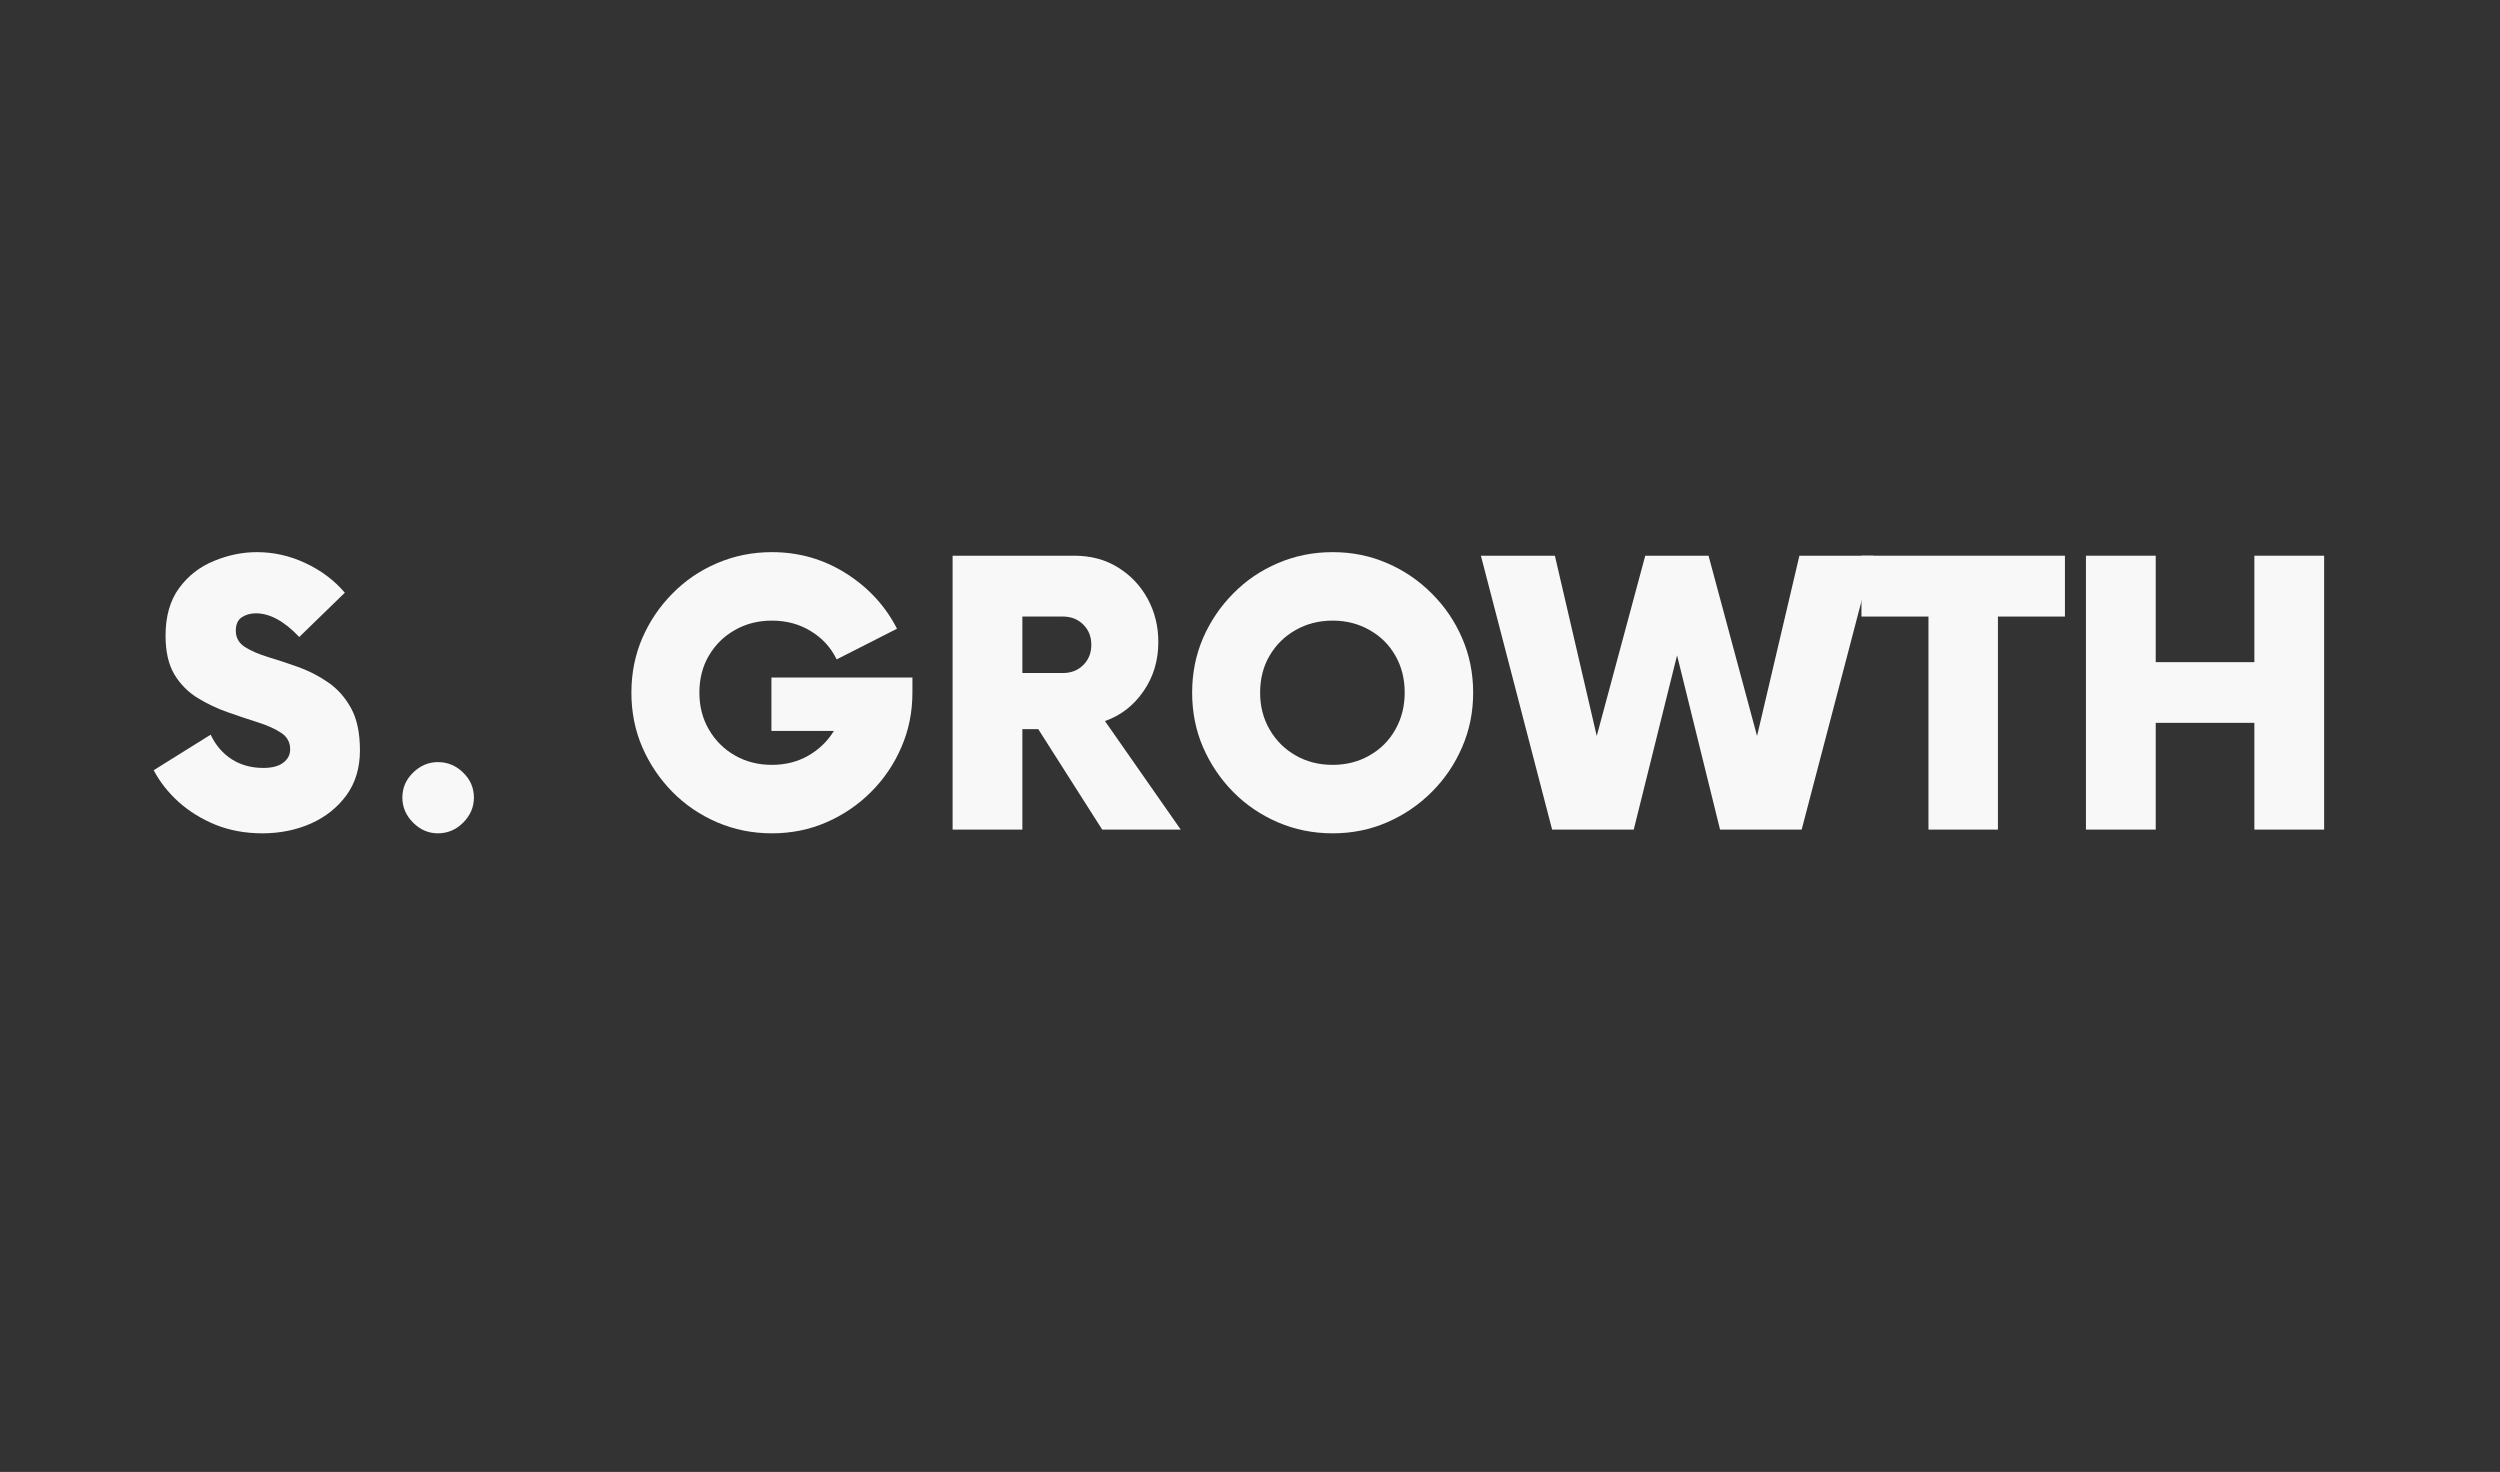
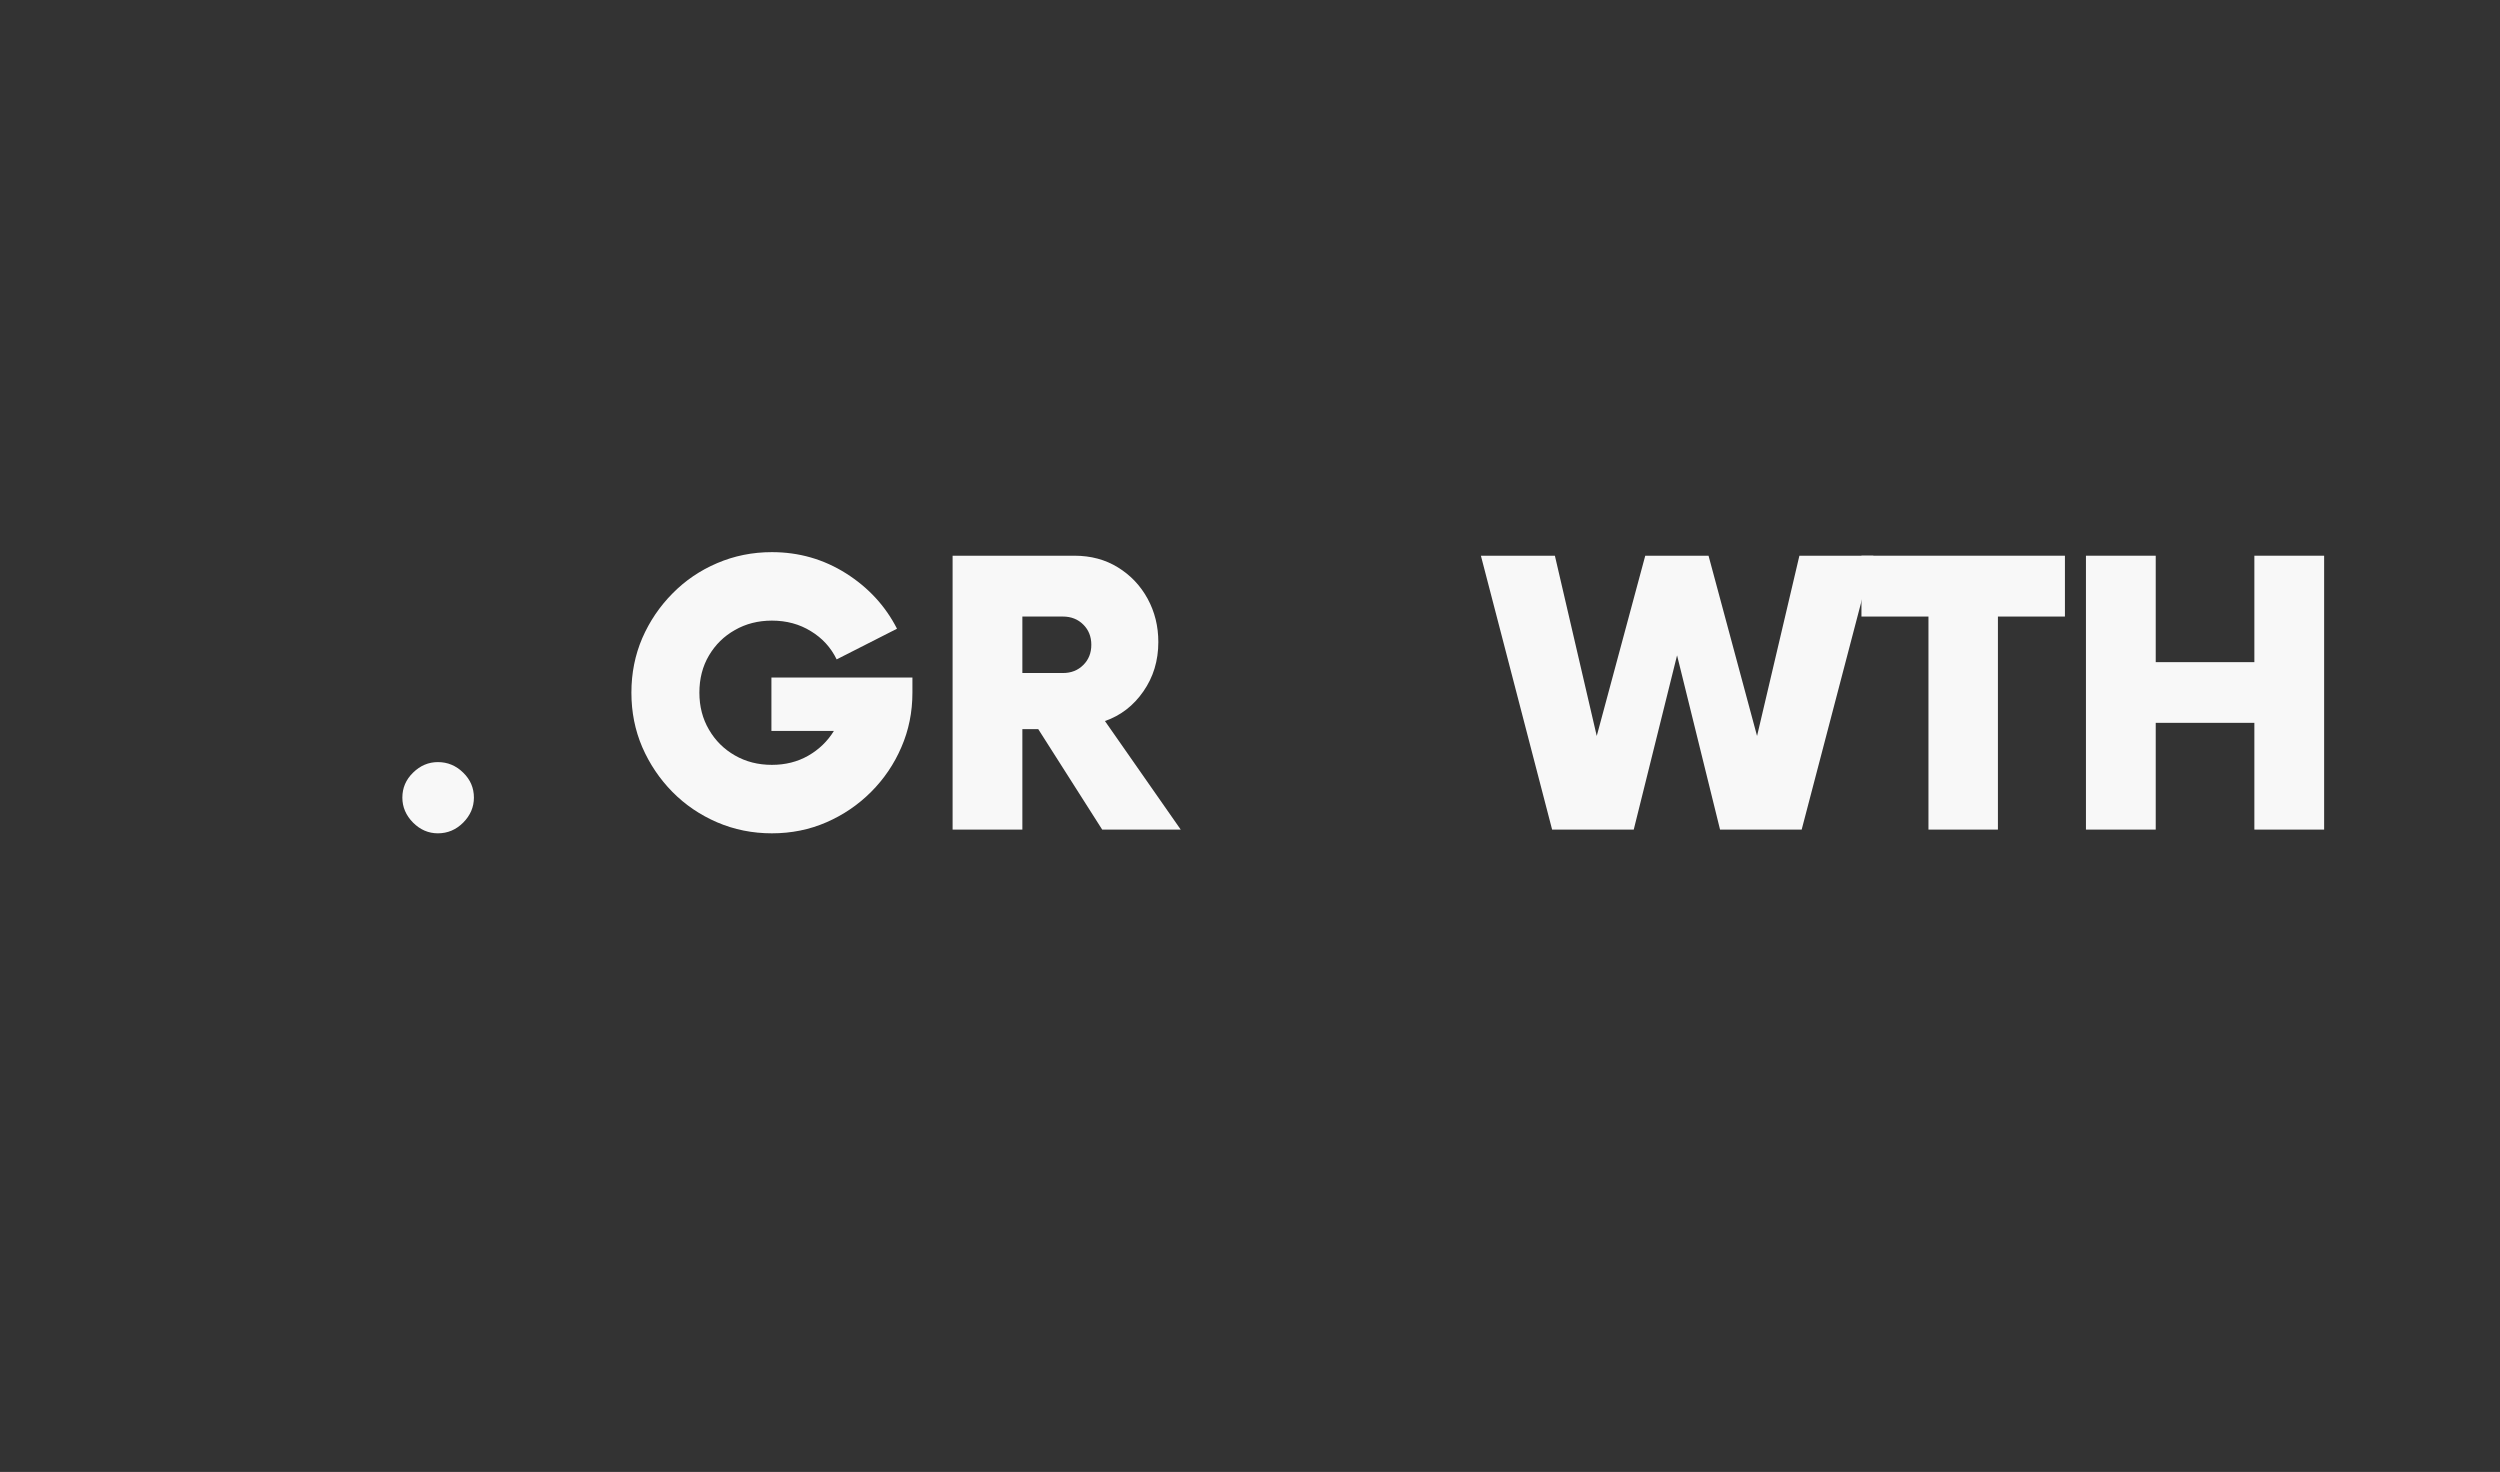
<svg xmlns="http://www.w3.org/2000/svg" width="321" zoomAndPan="magnify" viewBox="0 0 240.75 141.75" height="189" preserveAspectRatio="xMidYMid meet" version="1.0">
  <rect x="0" y="0" width="240.75" height="141.75" fill="#333333" stroke="none" />
  <defs>
    <g />
  </defs>
  <g fill="#f8f8f8" fill-opacity="1">
    <g transform="translate(14.224, 79.89)">
      <g>
-         <path d="M 11.031 0.359 C 9.414 0.359 7.926 0.086 6.562 -0.453 C 5.207 -1.004 4.016 -1.738 2.984 -2.656 C 1.961 -3.582 1.16 -4.602 0.578 -5.719 L 6.062 -9.141 C 6.531 -8.141 7.203 -7.352 8.078 -6.781 C 8.961 -6.219 9.977 -5.938 11.125 -5.938 C 11.969 -5.938 12.609 -6.102 13.047 -6.438 C 13.492 -6.77 13.719 -7.203 13.719 -7.734 C 13.719 -8.41 13.43 -8.938 12.859 -9.312 C 12.285 -9.695 11.535 -10.035 10.609 -10.328 C 9.691 -10.617 8.727 -10.941 7.719 -11.297 C 6.707 -11.648 5.738 -12.109 4.812 -12.672 C 3.883 -13.242 3.133 -14.004 2.562 -14.953 C 2 -15.91 1.719 -17.148 1.719 -18.672 C 1.719 -20.547 2.156 -22.078 3.031 -23.266 C 3.906 -24.453 5.023 -25.32 6.391 -25.875 C 7.754 -26.438 9.125 -26.719 10.5 -26.719 C 12.145 -26.719 13.711 -26.363 15.203 -25.656 C 16.703 -24.957 17.961 -24.008 18.984 -22.812 L 14.594 -18.547 C 13.156 -20.066 11.766 -20.828 10.422 -20.828 C 9.891 -20.828 9.43 -20.695 9.047 -20.438 C 8.672 -20.176 8.484 -19.75 8.484 -19.156 C 8.484 -18.488 8.77 -17.969 9.344 -17.594 C 9.914 -17.227 10.656 -16.906 11.562 -16.625 C 12.469 -16.352 13.43 -16.035 14.453 -15.672 C 15.484 -15.305 16.453 -14.812 17.359 -14.188 C 18.266 -13.57 19.004 -12.742 19.578 -11.703 C 20.148 -10.672 20.438 -9.316 20.438 -7.641 C 20.438 -5.941 20.004 -4.5 19.141 -3.312 C 18.273 -2.125 17.129 -1.211 15.703 -0.578 C 14.285 0.047 12.727 0.359 11.031 0.359 Z M 11.031 0.359 " />
-       </g>
+         </g>
    </g>
  </g>
  <g fill="#f8f8f8" fill-opacity="1">
    <g transform="translate(35.622, 79.89)">
      <g>
        <path d="M 6.547 0.359 C 5.641 0.359 4.844 0.016 4.156 -0.672 C 3.469 -1.367 3.125 -2.172 3.125 -3.078 C 3.125 -4.016 3.469 -4.816 4.156 -5.484 C 4.844 -6.16 5.641 -6.5 6.547 -6.5 C 7.484 -6.5 8.297 -6.16 8.984 -5.484 C 9.672 -4.816 10.016 -4.016 10.016 -3.078 C 10.016 -2.172 9.672 -1.367 8.984 -0.672 C 8.297 0.016 7.484 0.359 6.547 0.359 Z M 6.547 0.359 " />
      </g>
    </g>
  </g>
  <g fill="#f8f8f8" fill-opacity="1">
    <g transform="translate(48.759, 79.89)">
      <g />
    </g>
  </g>
  <g fill="#f8f8f8" fill-opacity="1">
    <g transform="translate(59.304, 79.89)">
      <g>
        <path d="M 14.984 -14.641 L 28.562 -14.641 L 28.562 -13.188 C 28.562 -11.312 28.207 -9.562 27.5 -7.938 C 26.801 -6.312 25.828 -4.875 24.578 -3.625 C 23.336 -2.383 21.906 -1.41 20.281 -0.703 C 18.656 0.004 16.906 0.359 15.031 0.359 C 13.156 0.359 11.395 0.004 9.75 -0.703 C 8.113 -1.41 6.68 -2.383 5.453 -3.625 C 4.223 -4.875 3.254 -6.312 2.547 -7.938 C 1.848 -9.562 1.5 -11.312 1.5 -13.188 C 1.5 -15.062 1.848 -16.812 2.547 -18.438 C 3.254 -20.062 4.223 -21.492 5.453 -22.734 C 6.68 -23.984 8.113 -24.957 9.75 -25.656 C 11.395 -26.363 13.156 -26.719 15.031 -26.719 C 17.633 -26.719 20.016 -26.035 22.172 -24.672 C 24.328 -23.305 25.961 -21.531 27.078 -19.344 L 21.266 -16.391 C 20.711 -17.535 19.883 -18.441 18.781 -19.109 C 17.688 -19.785 16.438 -20.125 15.031 -20.125 C 13.707 -20.125 12.52 -19.82 11.469 -19.219 C 10.414 -18.625 9.582 -17.805 8.969 -16.766 C 8.352 -15.723 8.047 -14.531 8.047 -13.188 C 8.047 -11.863 8.352 -10.676 8.969 -9.625 C 9.582 -8.57 10.414 -7.742 11.469 -7.141 C 12.52 -6.535 13.707 -6.234 15.031 -6.234 C 16.32 -6.234 17.484 -6.523 18.516 -7.109 C 19.555 -7.703 20.383 -8.5 21 -9.5 L 14.984 -9.5 Z M 14.984 -14.641 " />
      </g>
    </g>
  </g>
  <g fill="#f8f8f8" fill-opacity="1">
    <g transform="translate(89.313, 79.89)">
      <g>
        <path d="M 17.094 -10.453 L 24.391 0 L 16.828 0 L 10.672 -9.672 L 9.141 -9.672 L 9.141 0 L 2.422 0 L 2.422 -26.375 L 14.156 -26.375 C 15.738 -26.375 17.133 -26 18.344 -25.25 C 19.562 -24.5 20.516 -23.492 21.203 -22.234 C 21.891 -20.973 22.234 -19.582 22.234 -18.062 C 22.234 -16.27 21.754 -14.688 20.797 -13.312 C 19.848 -11.938 18.613 -10.984 17.094 -10.453 Z M 13.047 -15.078 C 13.836 -15.078 14.488 -15.332 15 -15.844 C 15.52 -16.352 15.781 -17.004 15.781 -17.797 C 15.781 -18.586 15.52 -19.238 15 -19.75 C 14.488 -20.258 13.836 -20.516 13.047 -20.516 L 9.141 -20.516 L 9.141 -15.078 Z M 13.047 -15.078 " />
      </g>
    </g>
  </g>
  <g fill="#f8f8f8" fill-opacity="1">
    <g transform="translate(113.303, 79.89)">
      <g>
-         <path d="M 15.031 0.359 C 13.156 0.359 11.395 0.004 9.75 -0.703 C 8.113 -1.41 6.68 -2.383 5.453 -3.625 C 4.223 -4.875 3.254 -6.312 2.547 -7.938 C 1.848 -9.562 1.5 -11.312 1.5 -13.188 C 1.5 -15.062 1.848 -16.812 2.547 -18.438 C 3.254 -20.062 4.223 -21.492 5.453 -22.734 C 6.68 -23.984 8.113 -24.957 9.75 -25.656 C 11.395 -26.363 13.156 -26.719 15.031 -26.719 C 16.906 -26.719 18.656 -26.363 20.281 -25.656 C 21.906 -24.957 23.336 -23.984 24.578 -22.734 C 25.828 -21.492 26.801 -20.062 27.5 -18.438 C 28.207 -16.812 28.562 -15.062 28.562 -13.188 C 28.562 -11.312 28.207 -9.562 27.5 -7.938 C 26.801 -6.312 25.828 -4.875 24.578 -3.625 C 23.336 -2.383 21.906 -1.41 20.281 -0.703 C 18.656 0.004 16.906 0.359 15.031 0.359 Z M 15.031 -6.234 C 16.344 -6.234 17.523 -6.535 18.578 -7.141 C 19.641 -7.742 20.469 -8.57 21.062 -9.625 C 21.664 -10.676 21.969 -11.863 21.969 -13.188 C 21.969 -14.531 21.664 -15.723 21.062 -16.766 C 20.469 -17.805 19.641 -18.625 18.578 -19.219 C 17.523 -19.82 16.344 -20.125 15.031 -20.125 C 13.707 -20.125 12.52 -19.82 11.469 -19.219 C 10.414 -18.625 9.582 -17.805 8.969 -16.766 C 8.352 -15.723 8.047 -14.531 8.047 -13.188 C 8.047 -11.863 8.352 -10.676 8.969 -9.625 C 9.582 -8.57 10.414 -7.742 11.469 -7.141 C 12.52 -6.535 13.707 -6.234 15.031 -6.234 Z M 15.031 -6.234 " />
-       </g>
+         </g>
    </g>
  </g>
  <g fill="#f8f8f8" fill-opacity="1">
    <g transform="translate(143.313, 79.89)">
      <g>
        <path d="M 29.969 -26.375 L 37.094 -26.375 L 30.188 0 L 22.328 0 L 18.188 -16.781 L 14.016 0 L 6.156 0 L -0.703 -26.375 L 6.422 -26.375 L 10.453 -9.016 L 15.125 -26.375 L 21.219 -26.375 L 25.891 -9.016 Z M 29.969 -26.375 " />
      </g>
    </g>
  </g>
  <g fill="#f8f8f8" fill-opacity="1">
    <g transform="translate(179.649, 79.89)">
      <g>
        <path d="M 19.203 -26.375 L 19.203 -20.516 L 12.75 -20.516 L 12.75 0 L 6.062 0 L 6.062 -20.516 L -0.391 -20.516 L -0.391 -26.375 Z M 19.203 -26.375 " />
      </g>
    </g>
  </g>
  <g fill="#f8f8f8" fill-opacity="1">
    <g transform="translate(198.455, 79.89)">
      <g>
        <path d="M 18.641 -26.375 L 25.359 -26.375 L 25.359 0 L 18.641 0 L 18.641 -10.281 L 9.141 -10.281 L 9.141 0 L 2.422 0 L 2.422 -26.375 L 9.141 -26.375 L 9.141 -16.125 L 18.641 -16.125 Z M 18.641 -26.375 " />
      </g>
    </g>
  </g>
</svg>